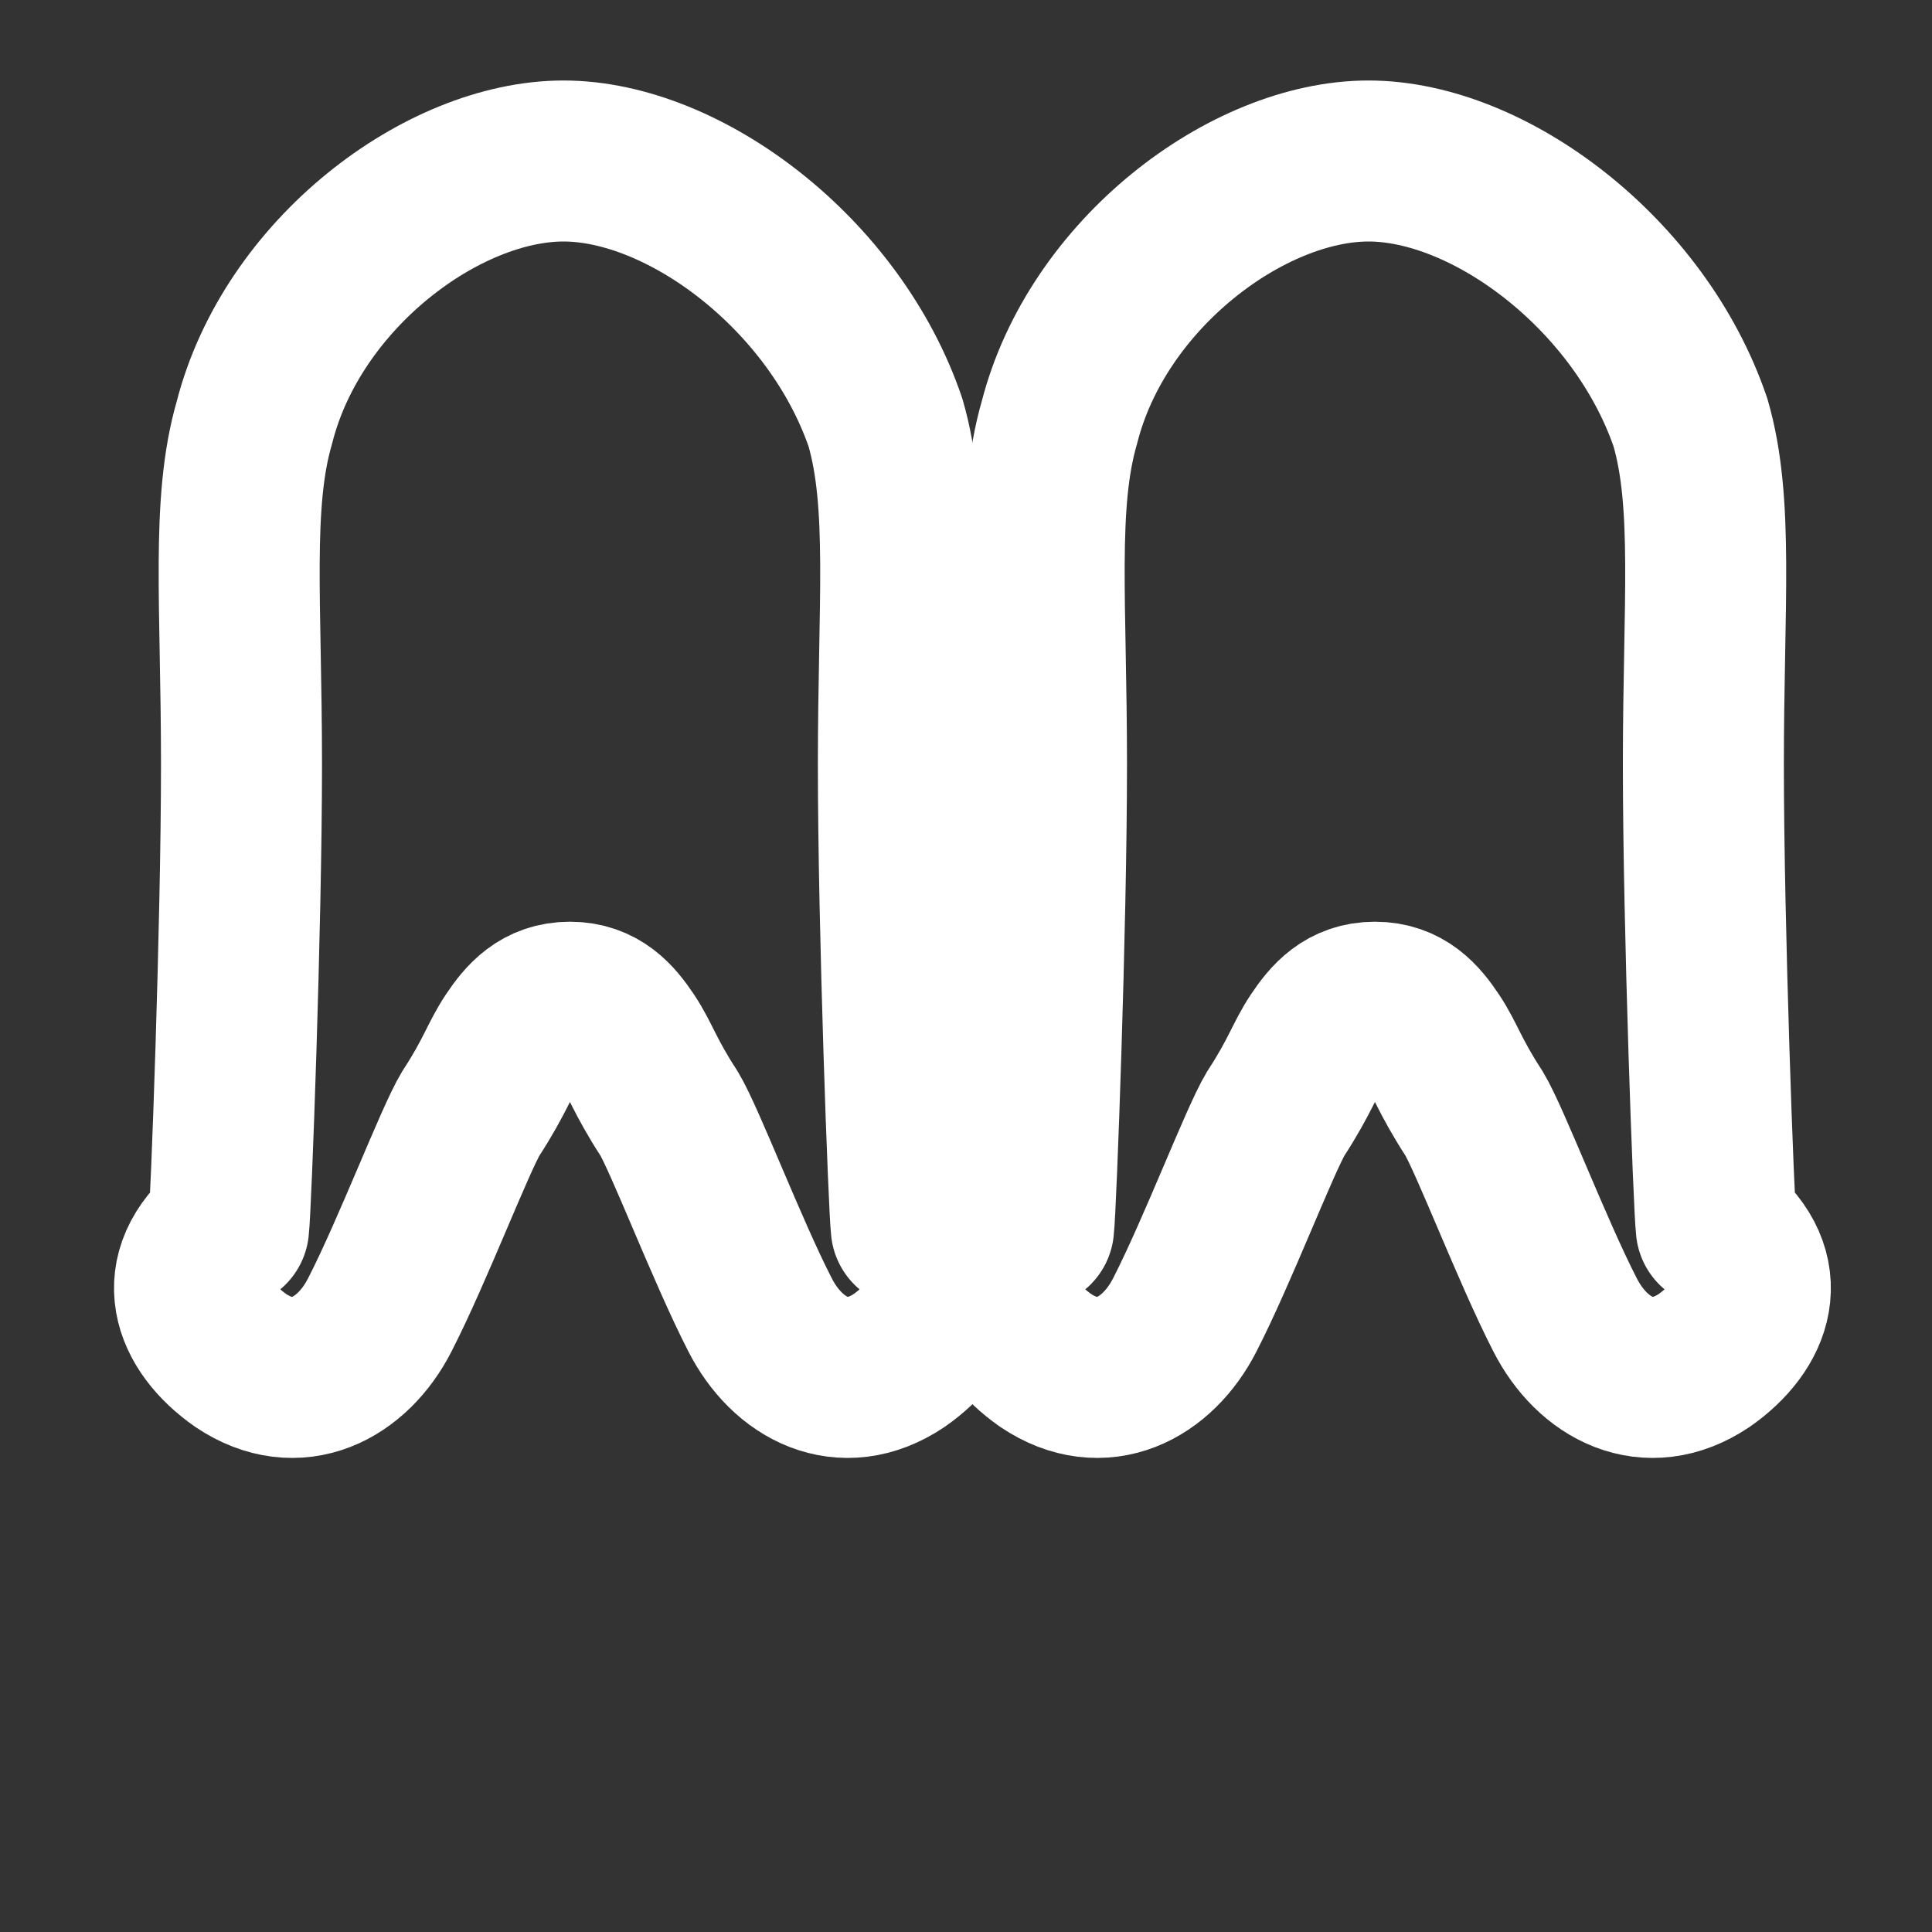
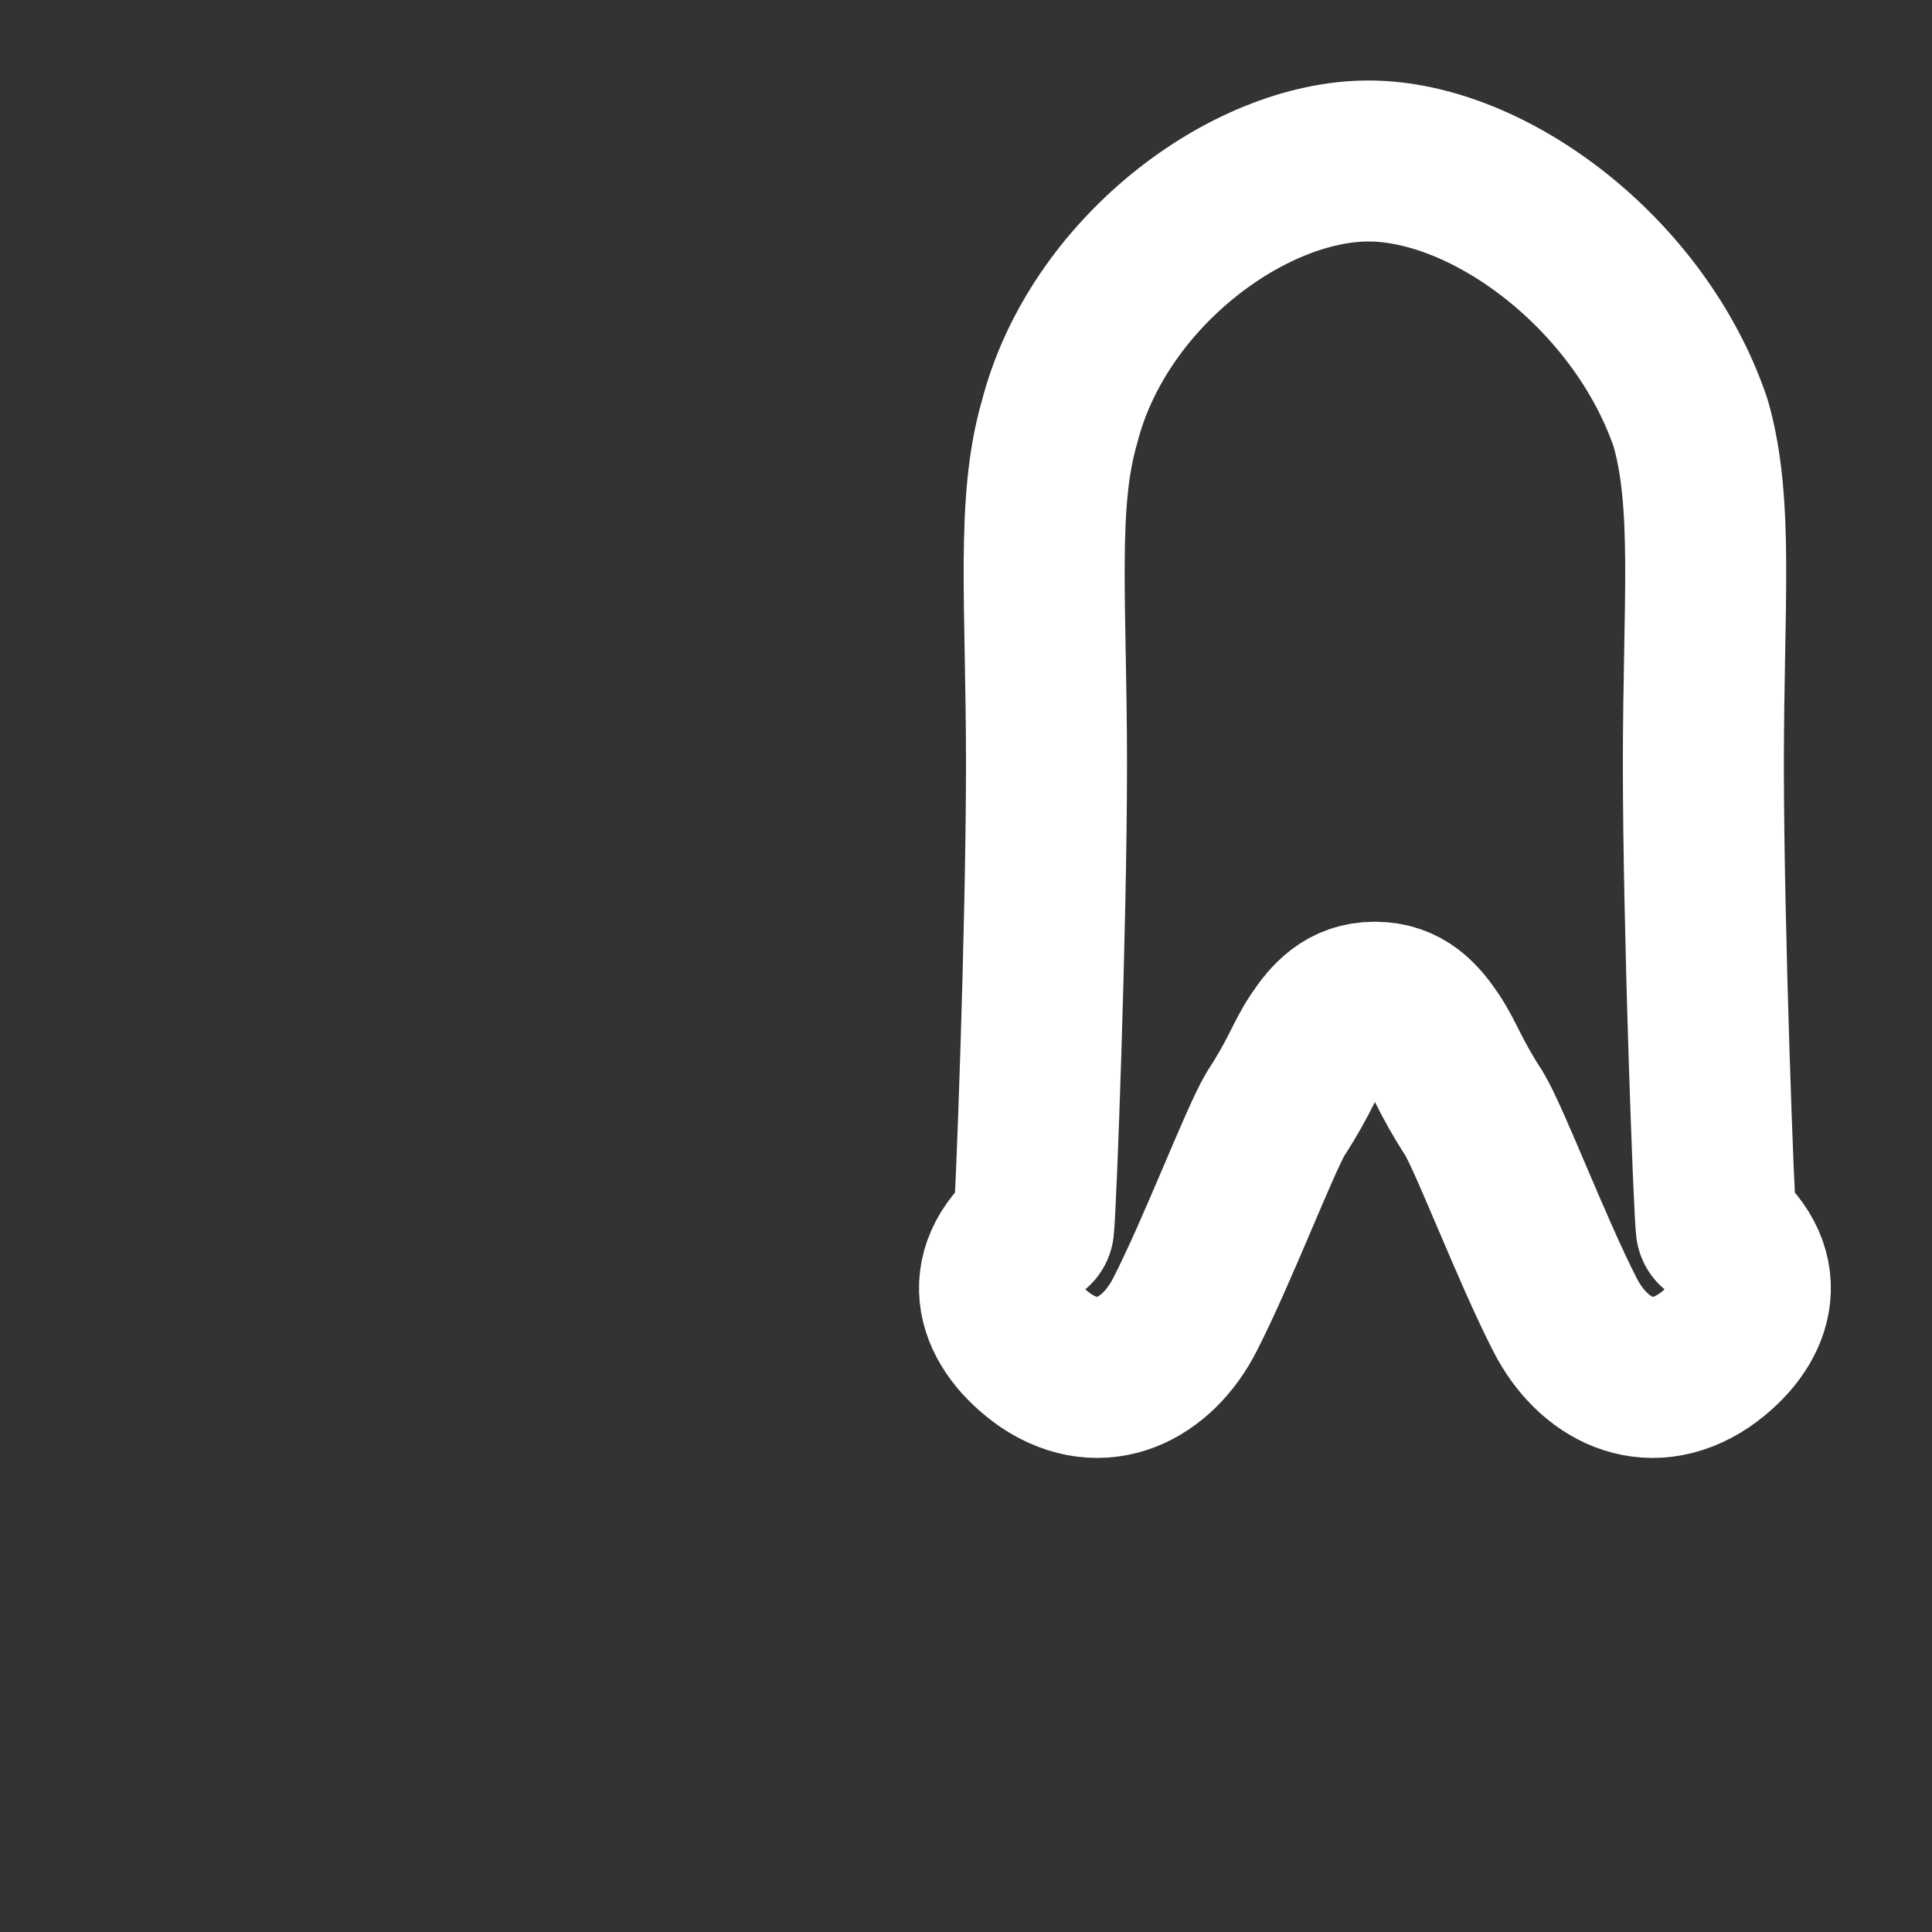
<svg xmlns="http://www.w3.org/2000/svg" viewBox="0 0 24 24" width="24" height="24" fill="none" stroke="white" stroke-width="2" stroke-linecap="round" stroke-linejoin="round">
  <rect x="0" y="0" width="24" height="24" fill="#333333" stroke="none" />
-   <path d="M7 2c-1.5 0-3.37 1.4-3.84 3.25C2.87 6.25 3 7.5 3 9.5c0 2-.13 5.5-.16 5.75-.7.57-.45 1.23.15 1.65.7.47 1.39.1 1.73-.57.41-.8.93-2.17 1.13-2.5.3-.46.36-.68.52-.92.16-.24.35-.46.71-.46s.55.22.71.46c.16.24.22.46.52.92.2.33.72 1.7 1.13 2.5.34.67 1.03 1.04 1.73.57.6-.42.85-1.08.15-1.65-.03-.25-.16-3.75-.16-5.75 0-2 .13-3.25-.16-4.25C10.37 3.4 8.5 2 7 2z" />
  <path d="M17 2c-1.5 0-3.37 1.4-3.84 3.25-.29 1-.16 2.25-.16 4.25 0 2-.13 5.5-.16 5.75-.7.57-.45 1.23.15 1.65.7.47 1.39.1 1.73-.57.41-.8.93-2.17 1.13-2.5.3-.46.36-.68.52-.92.16-.24.35-.46.71-.46s.55.22.71.46c.16.24.22.46.52.92.2.33.72 1.7 1.13 2.5.34.67 1.03 1.04 1.73.57.6-.42.85-1.08.15-1.65-.03-.25-.16-3.75-.16-5.75 0-2 .13-3.25-.16-4.25C20.37 3.4 18.5 2 17 2z" />
</svg>